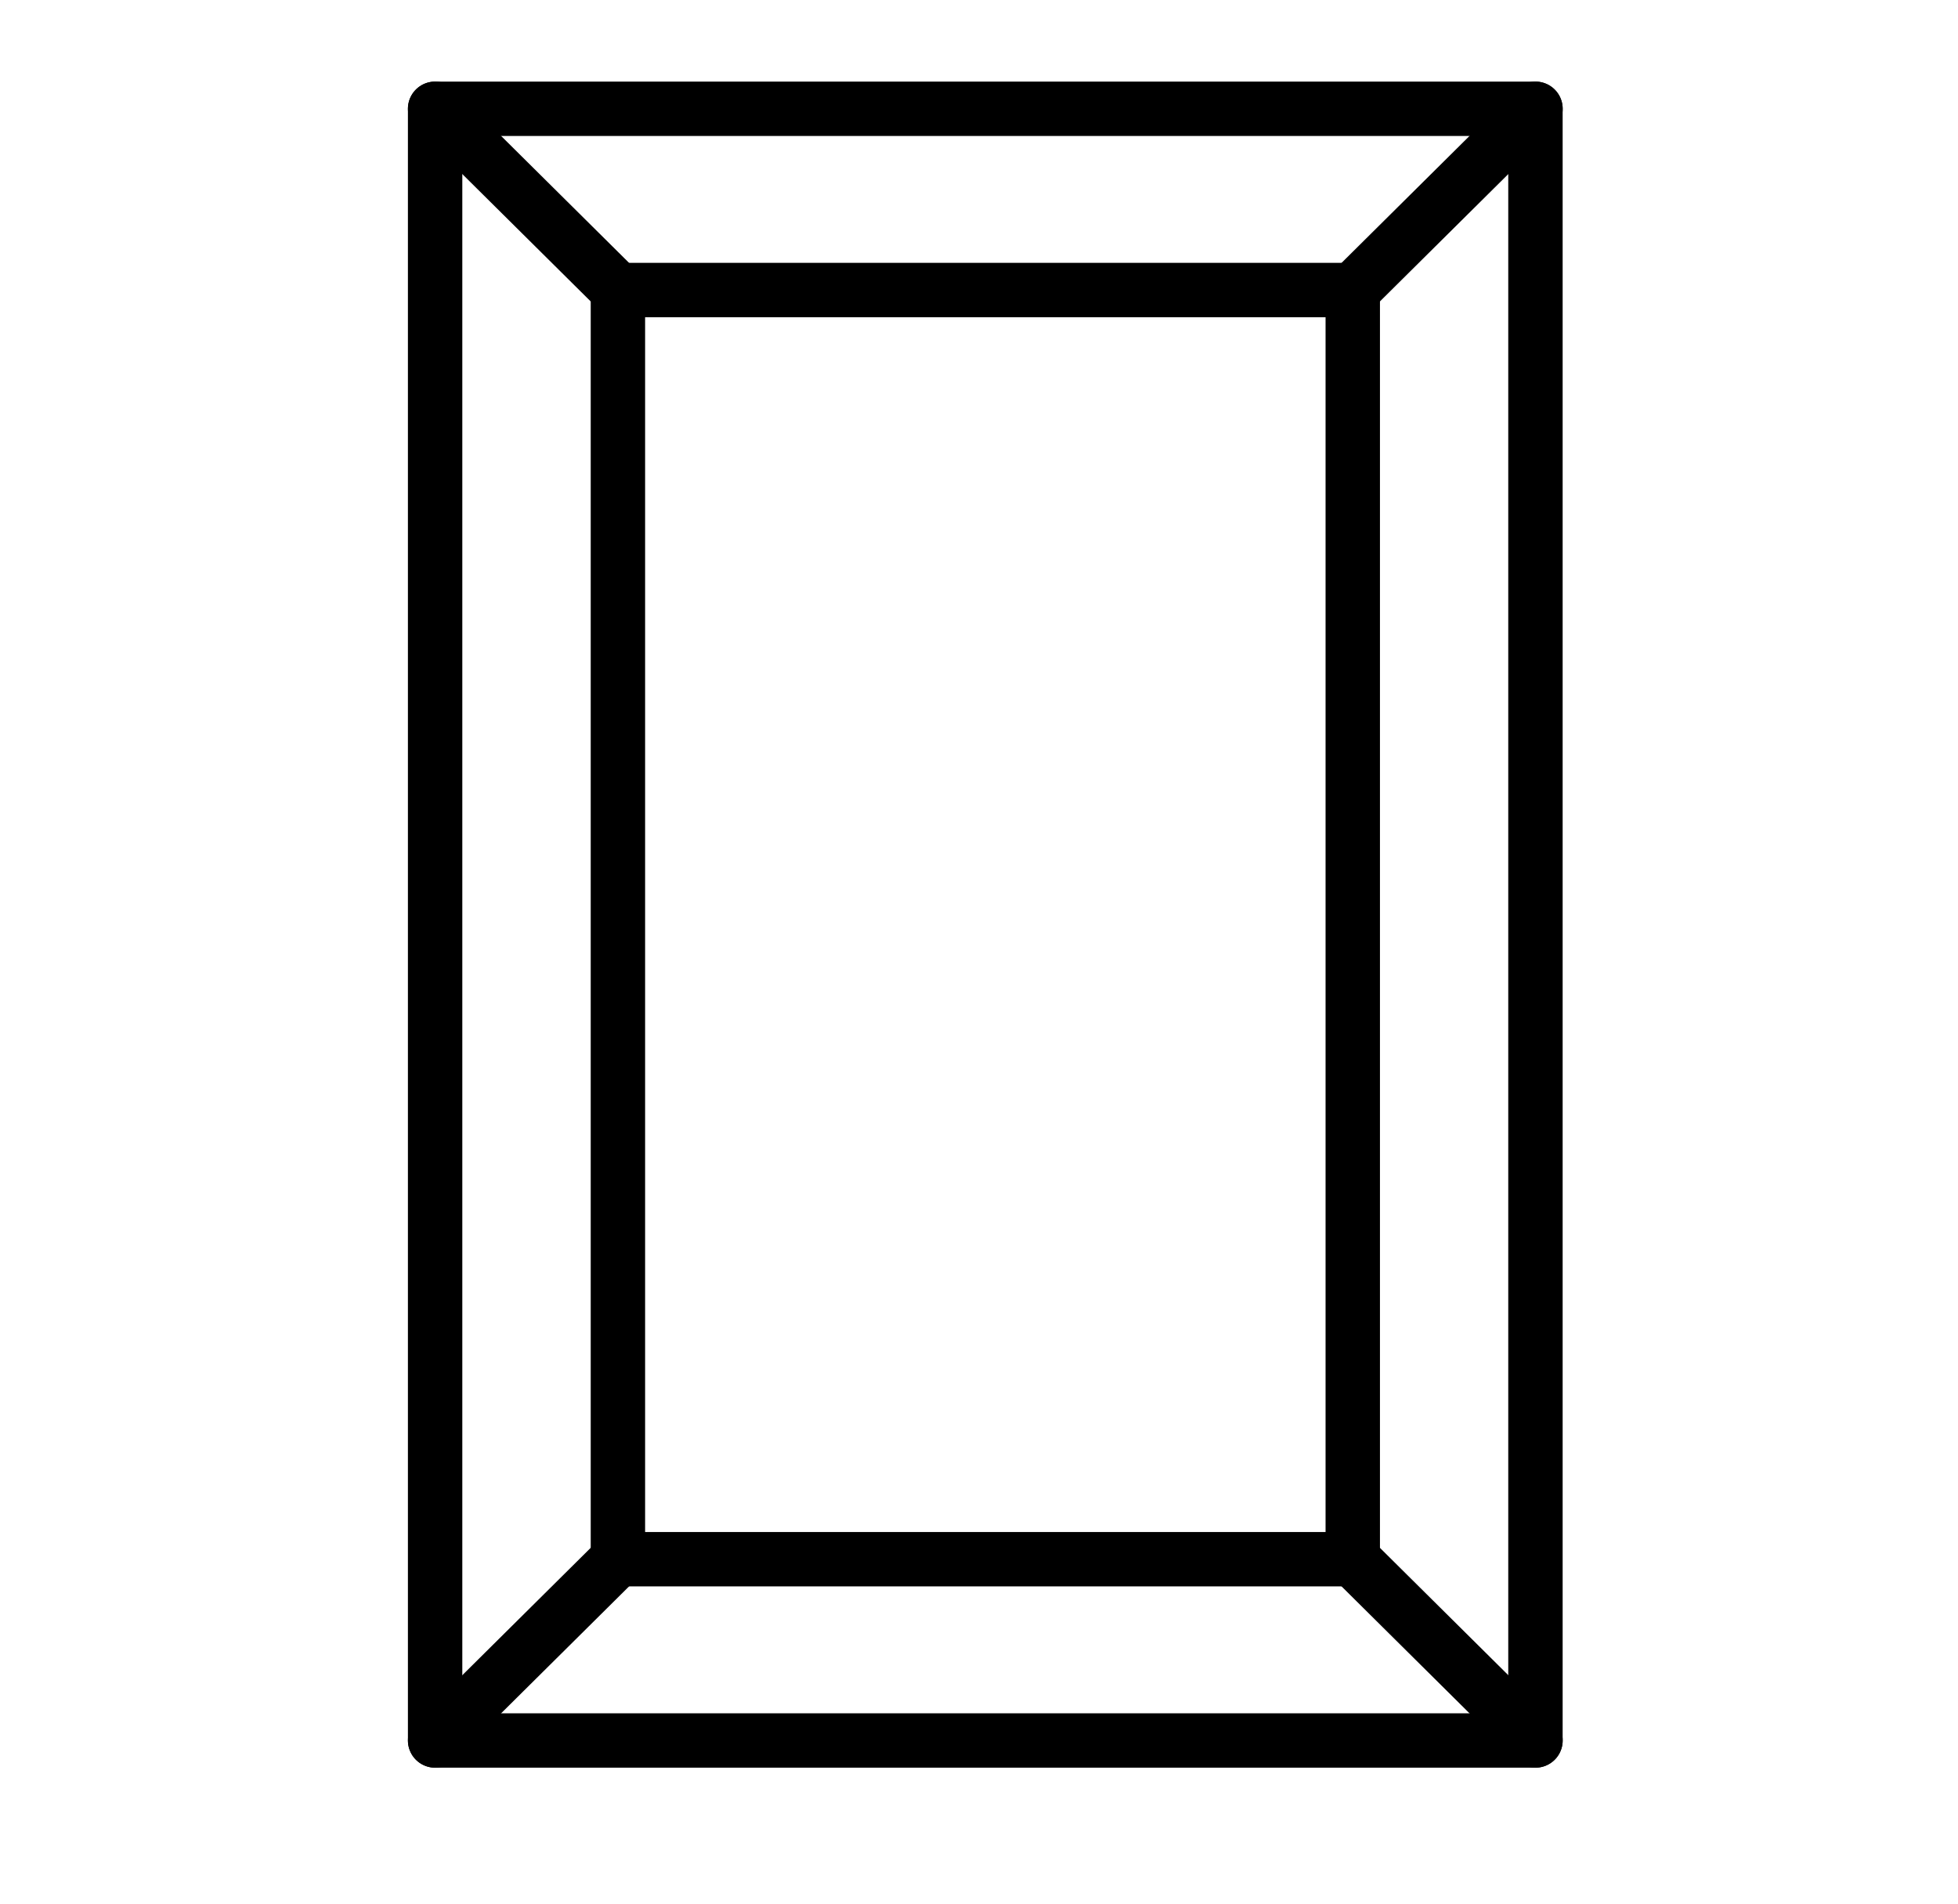
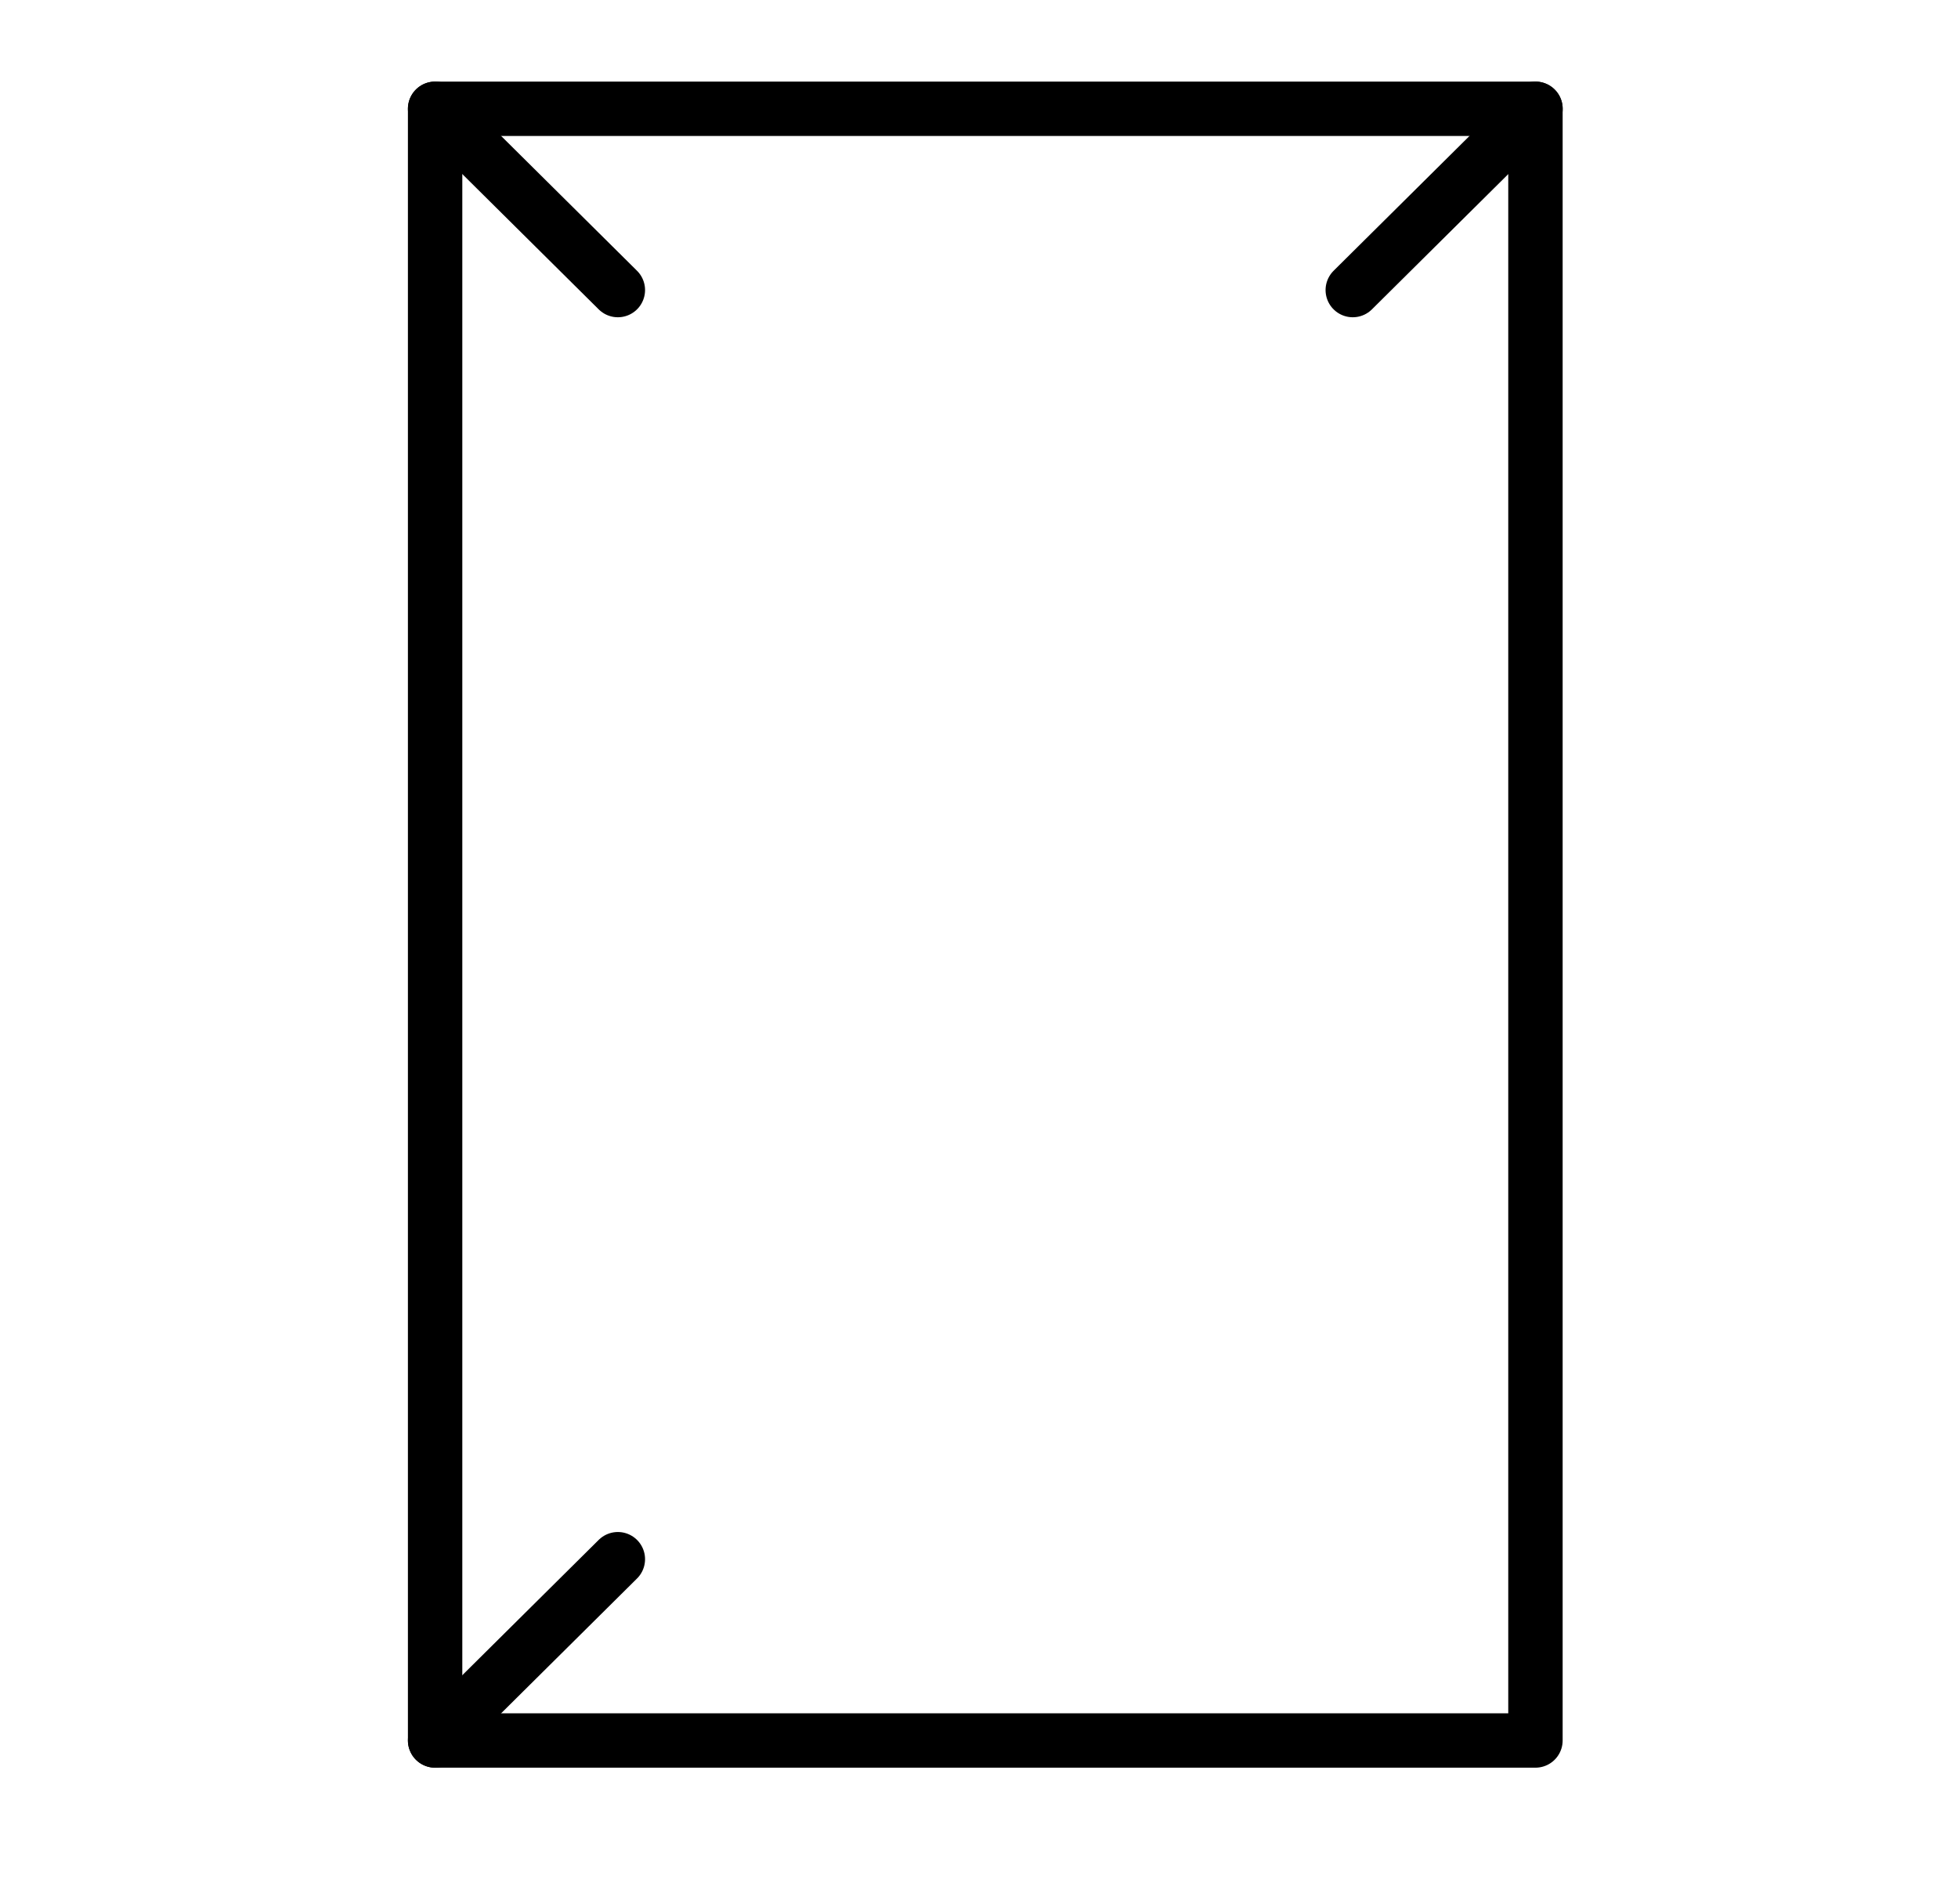
<svg xmlns="http://www.w3.org/2000/svg" width="36" height="35" viewBox="0 0 36 35" fill="none">
  <path d="M28.231 2H8V32H28.231V2Z" stroke="currentColor" stroke-miterlimit="10" stroke-linecap="round" stroke-linejoin="round" />
-   <path d="M24.872 28.667L24.872 5.333L11.361 5.333L11.361 28.667L24.872 28.667Z" stroke="currentColor" stroke-miterlimit="10" stroke-linecap="round" stroke-linejoin="round" />
  <path d="M8 2L11.36 5.333" stroke="currentColor" stroke-miterlimit="10" stroke-linecap="round" stroke-linejoin="round" />
  <path d="M28.232 2L24.872 5.333" stroke="currentColor" stroke-miterlimit="10" stroke-linecap="round" stroke-linejoin="round" />
-   <path d="M28.232 32L24.872 28.667" stroke="currentColor" stroke-miterlimit="10" stroke-linecap="round" stroke-linejoin="round" />
  <path d="M8 32L11.36 28.667" stroke="currentColor" stroke-miterlimit="10" stroke-linecap="round" stroke-linejoin="round" />
</svg>